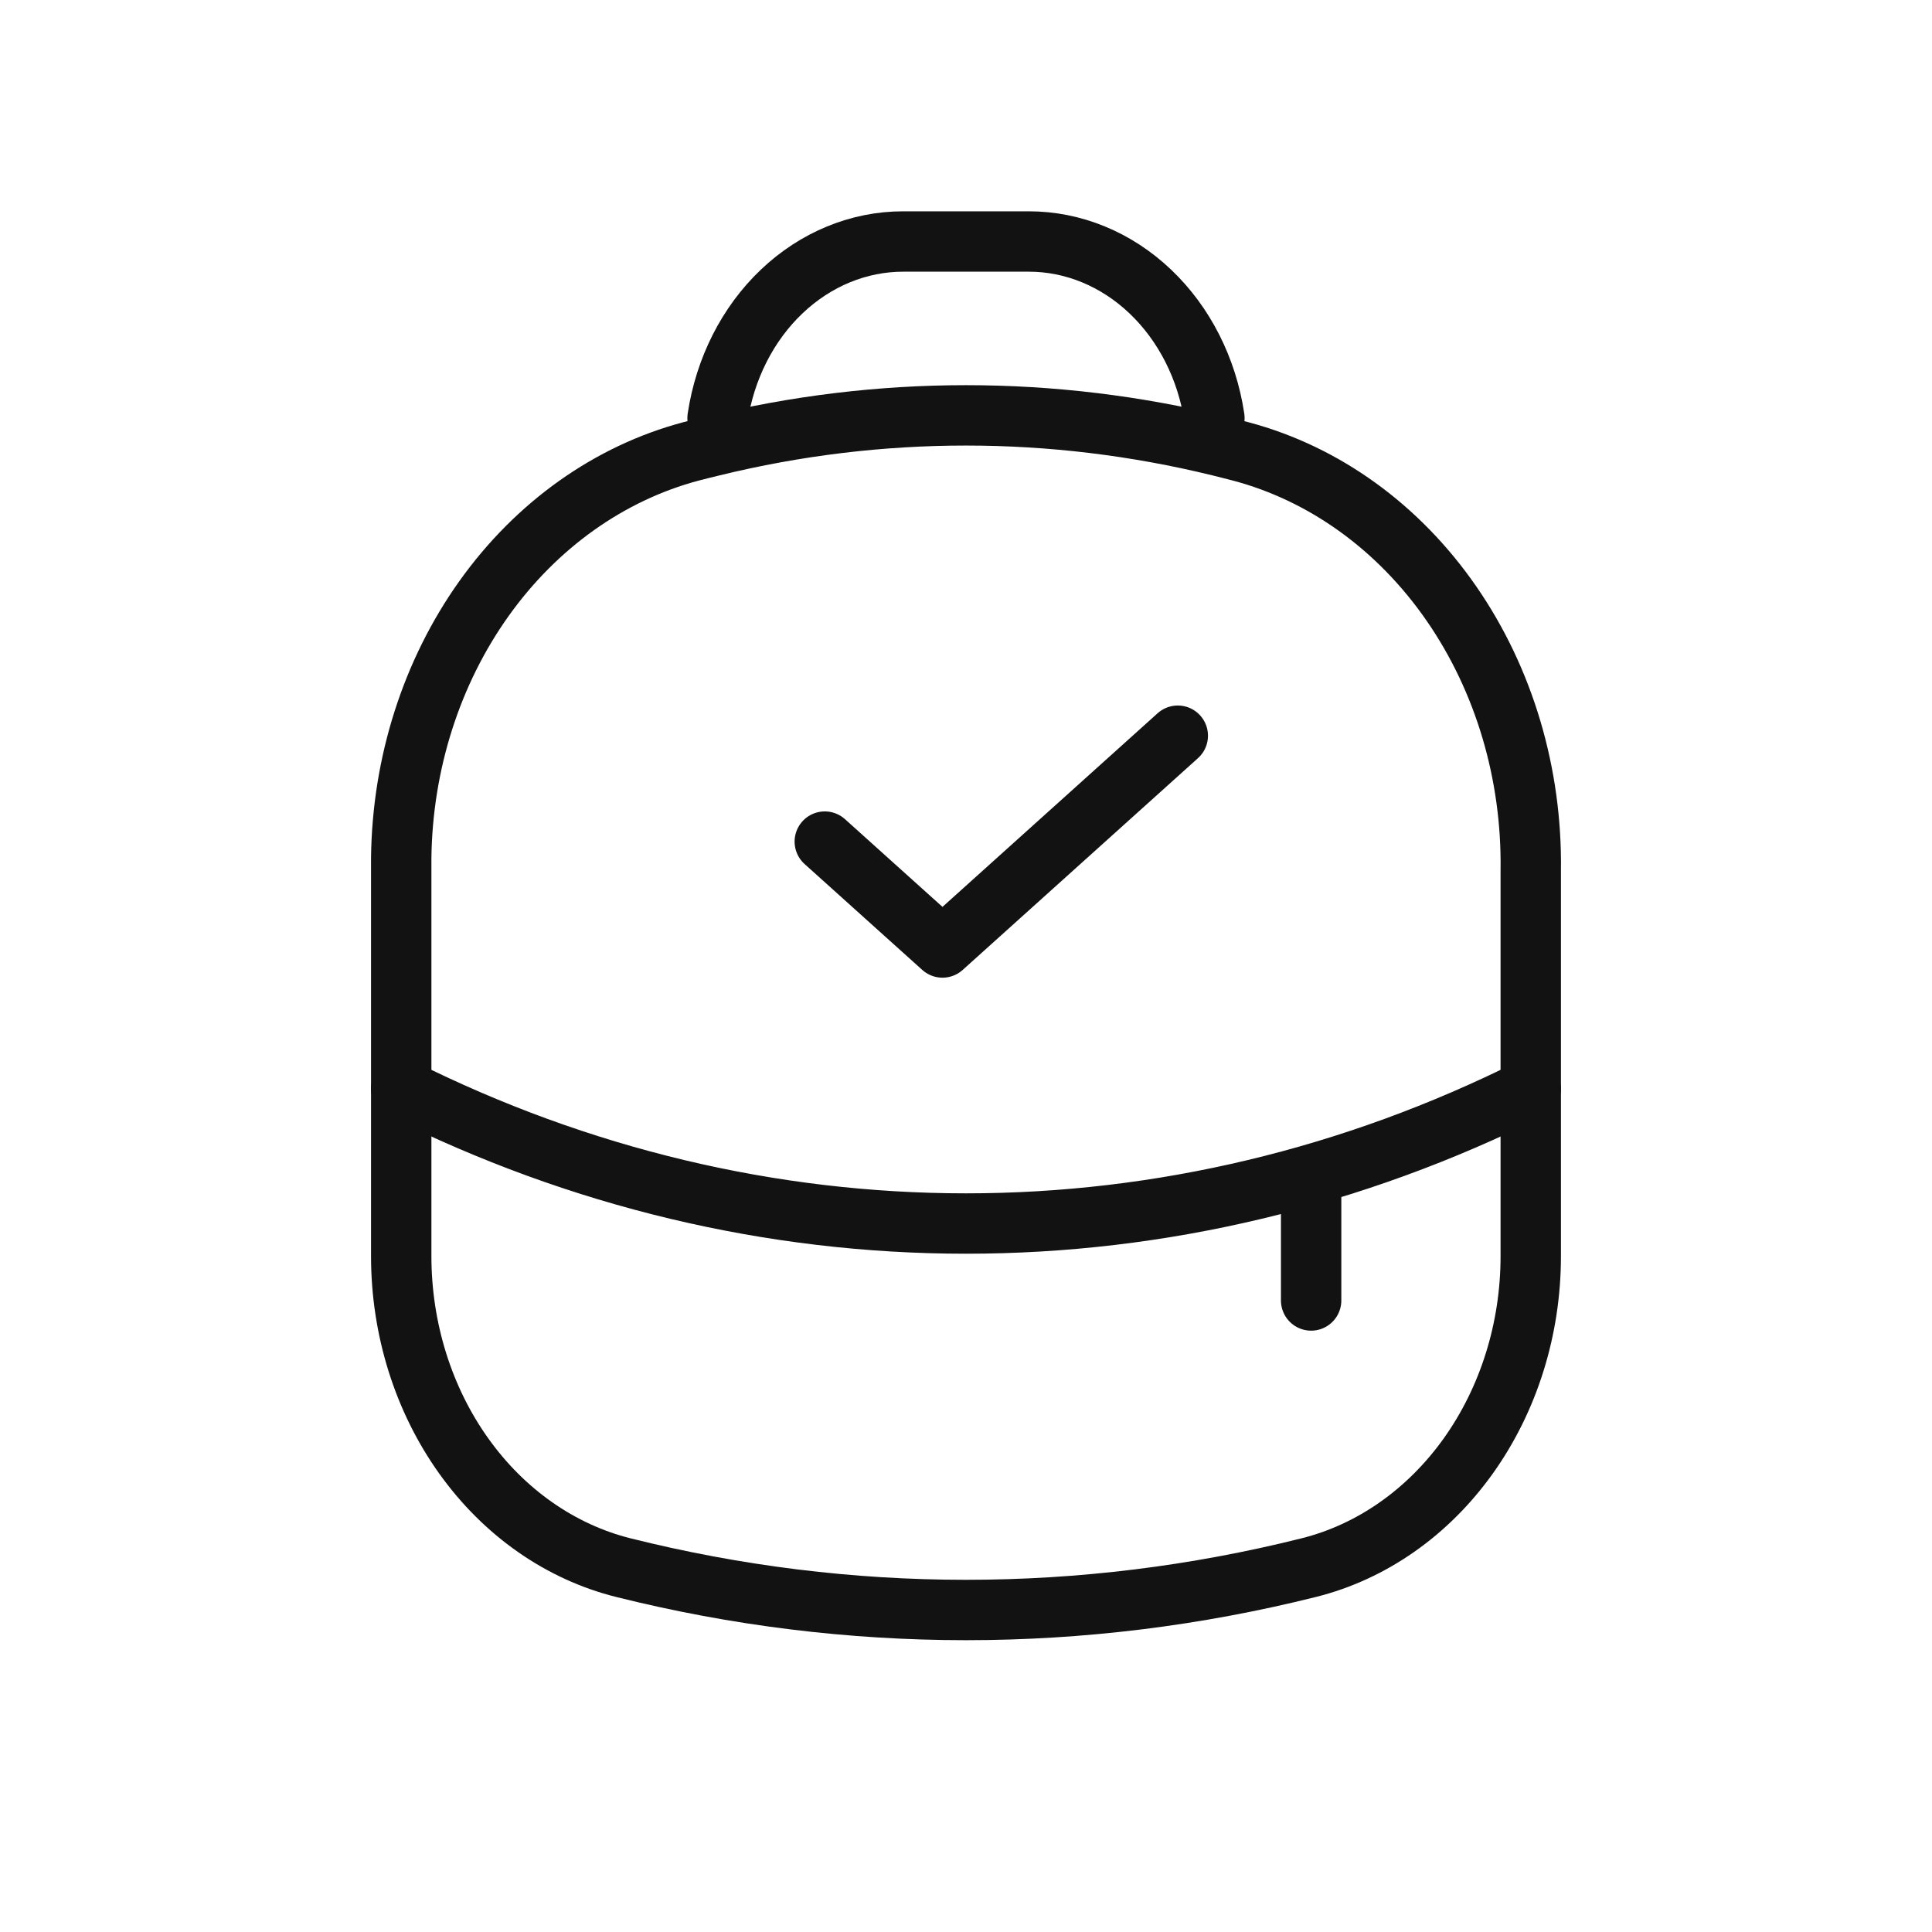
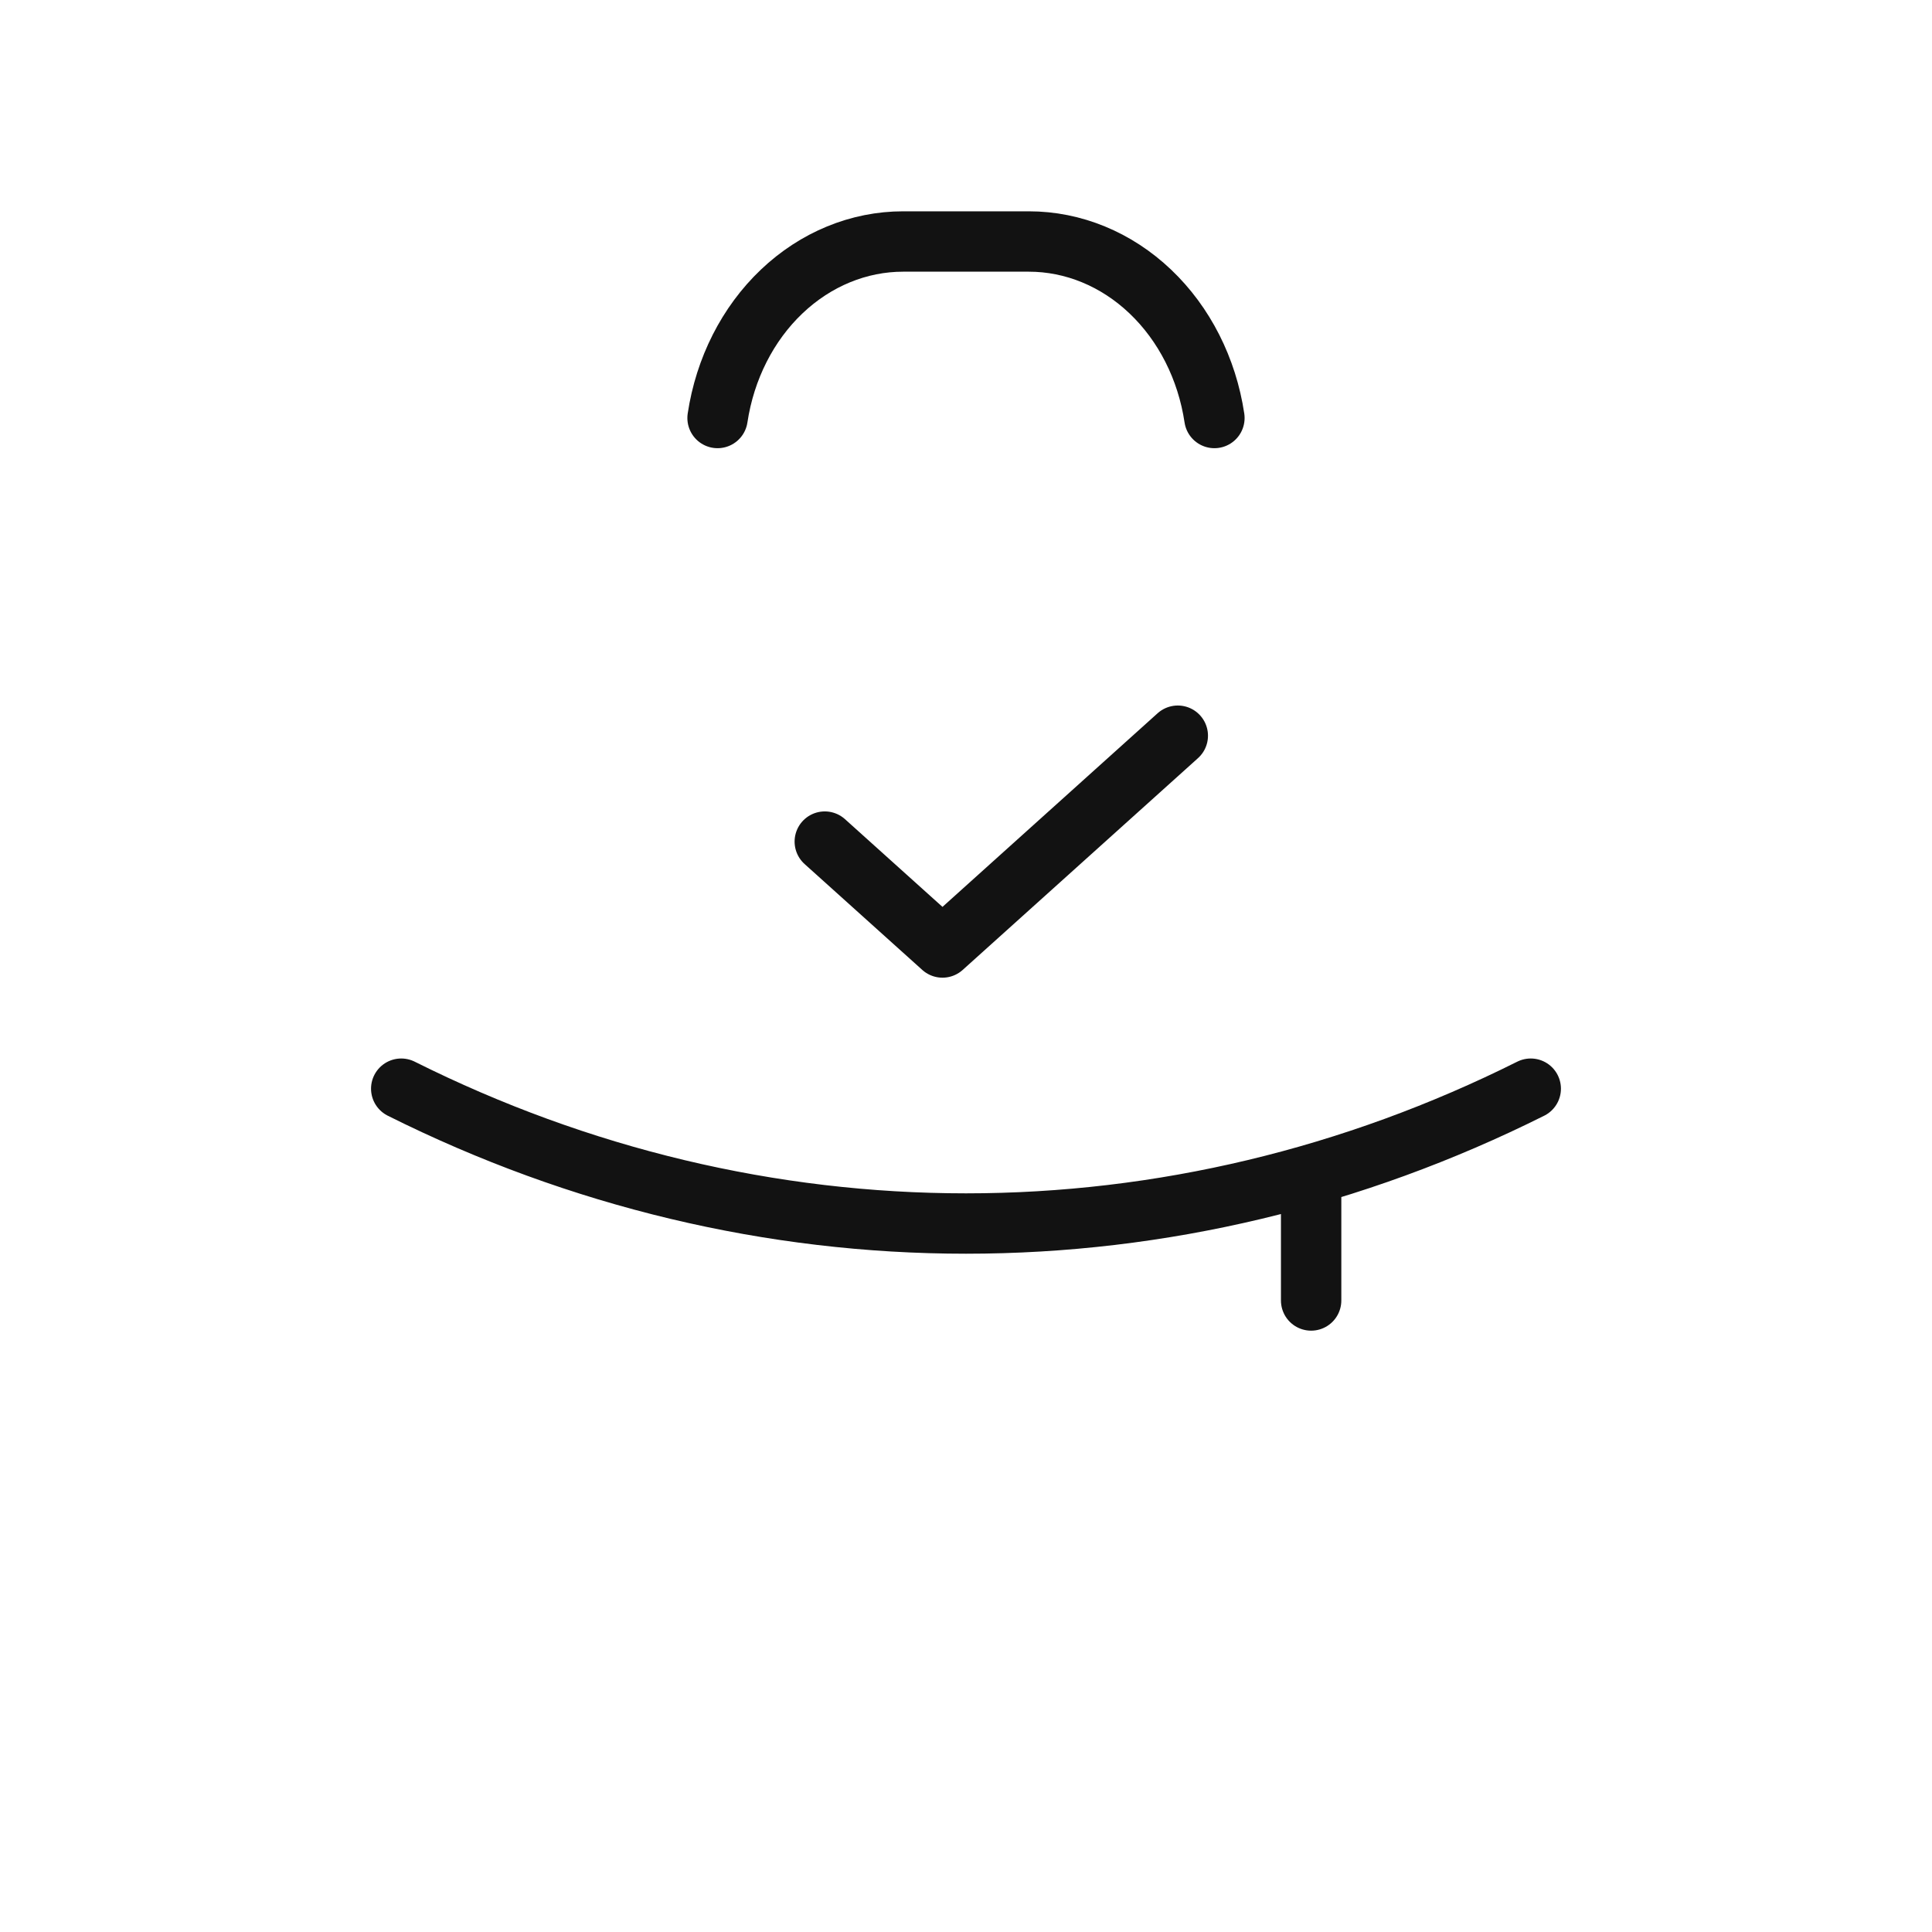
<svg xmlns="http://www.w3.org/2000/svg" fill="none" viewBox="0 0 64 64" height="64" width="64">
  <g id="solar:backpack-linear">
    <g id="Group">
-       <path stroke-width="2" stroke="#121212" d="M13.291 28.838V28.417C13.329 25.29 14.294 22.267 16.033 19.828C17.772 17.389 20.186 15.673 22.891 14.953L23.256 14.86L23.604 14.775C29.136 13.421 34.863 13.421 40.396 14.775L40.743 14.862L41.109 14.956C43.875 15.692 46.335 17.469 48.081 19.994C49.827 22.518 50.754 25.637 50.708 28.835V41.614C50.708 44.018 49.979 46.35 48.642 48.226C47.305 50.101 45.44 51.408 43.354 51.93C35.874 53.801 28.125 53.801 20.648 51.93C18.562 51.408 16.697 50.103 15.36 48.228C14.022 46.354 13.293 44.022 13.291 41.619V28.838Z" id="Vector" />
      <path stroke-linecap="round" stroke-width="2" stroke="#121212" d="M43.433 39.572V43.08M40.229 13.847C39.984 12.211 39.231 10.727 38.105 9.657C36.979 8.586 35.553 7.999 34.078 8H29.921C28.447 7.999 27.02 8.586 25.894 9.657C24.768 10.727 24.016 12.211 23.77 13.847M13.291 36.064C19.181 39.009 25.554 40.531 32 40.531C38.445 40.531 44.819 39.009 50.708 36.064" id="Vector_2" />
      <path stroke-linejoin="round" stroke-linecap="round" stroke-width="2" stroke="#121212" d="M27.322 27.879L31.221 31.387L39.016 24.371" id="Vector_3" />
    </g>
  </g>
</svg>